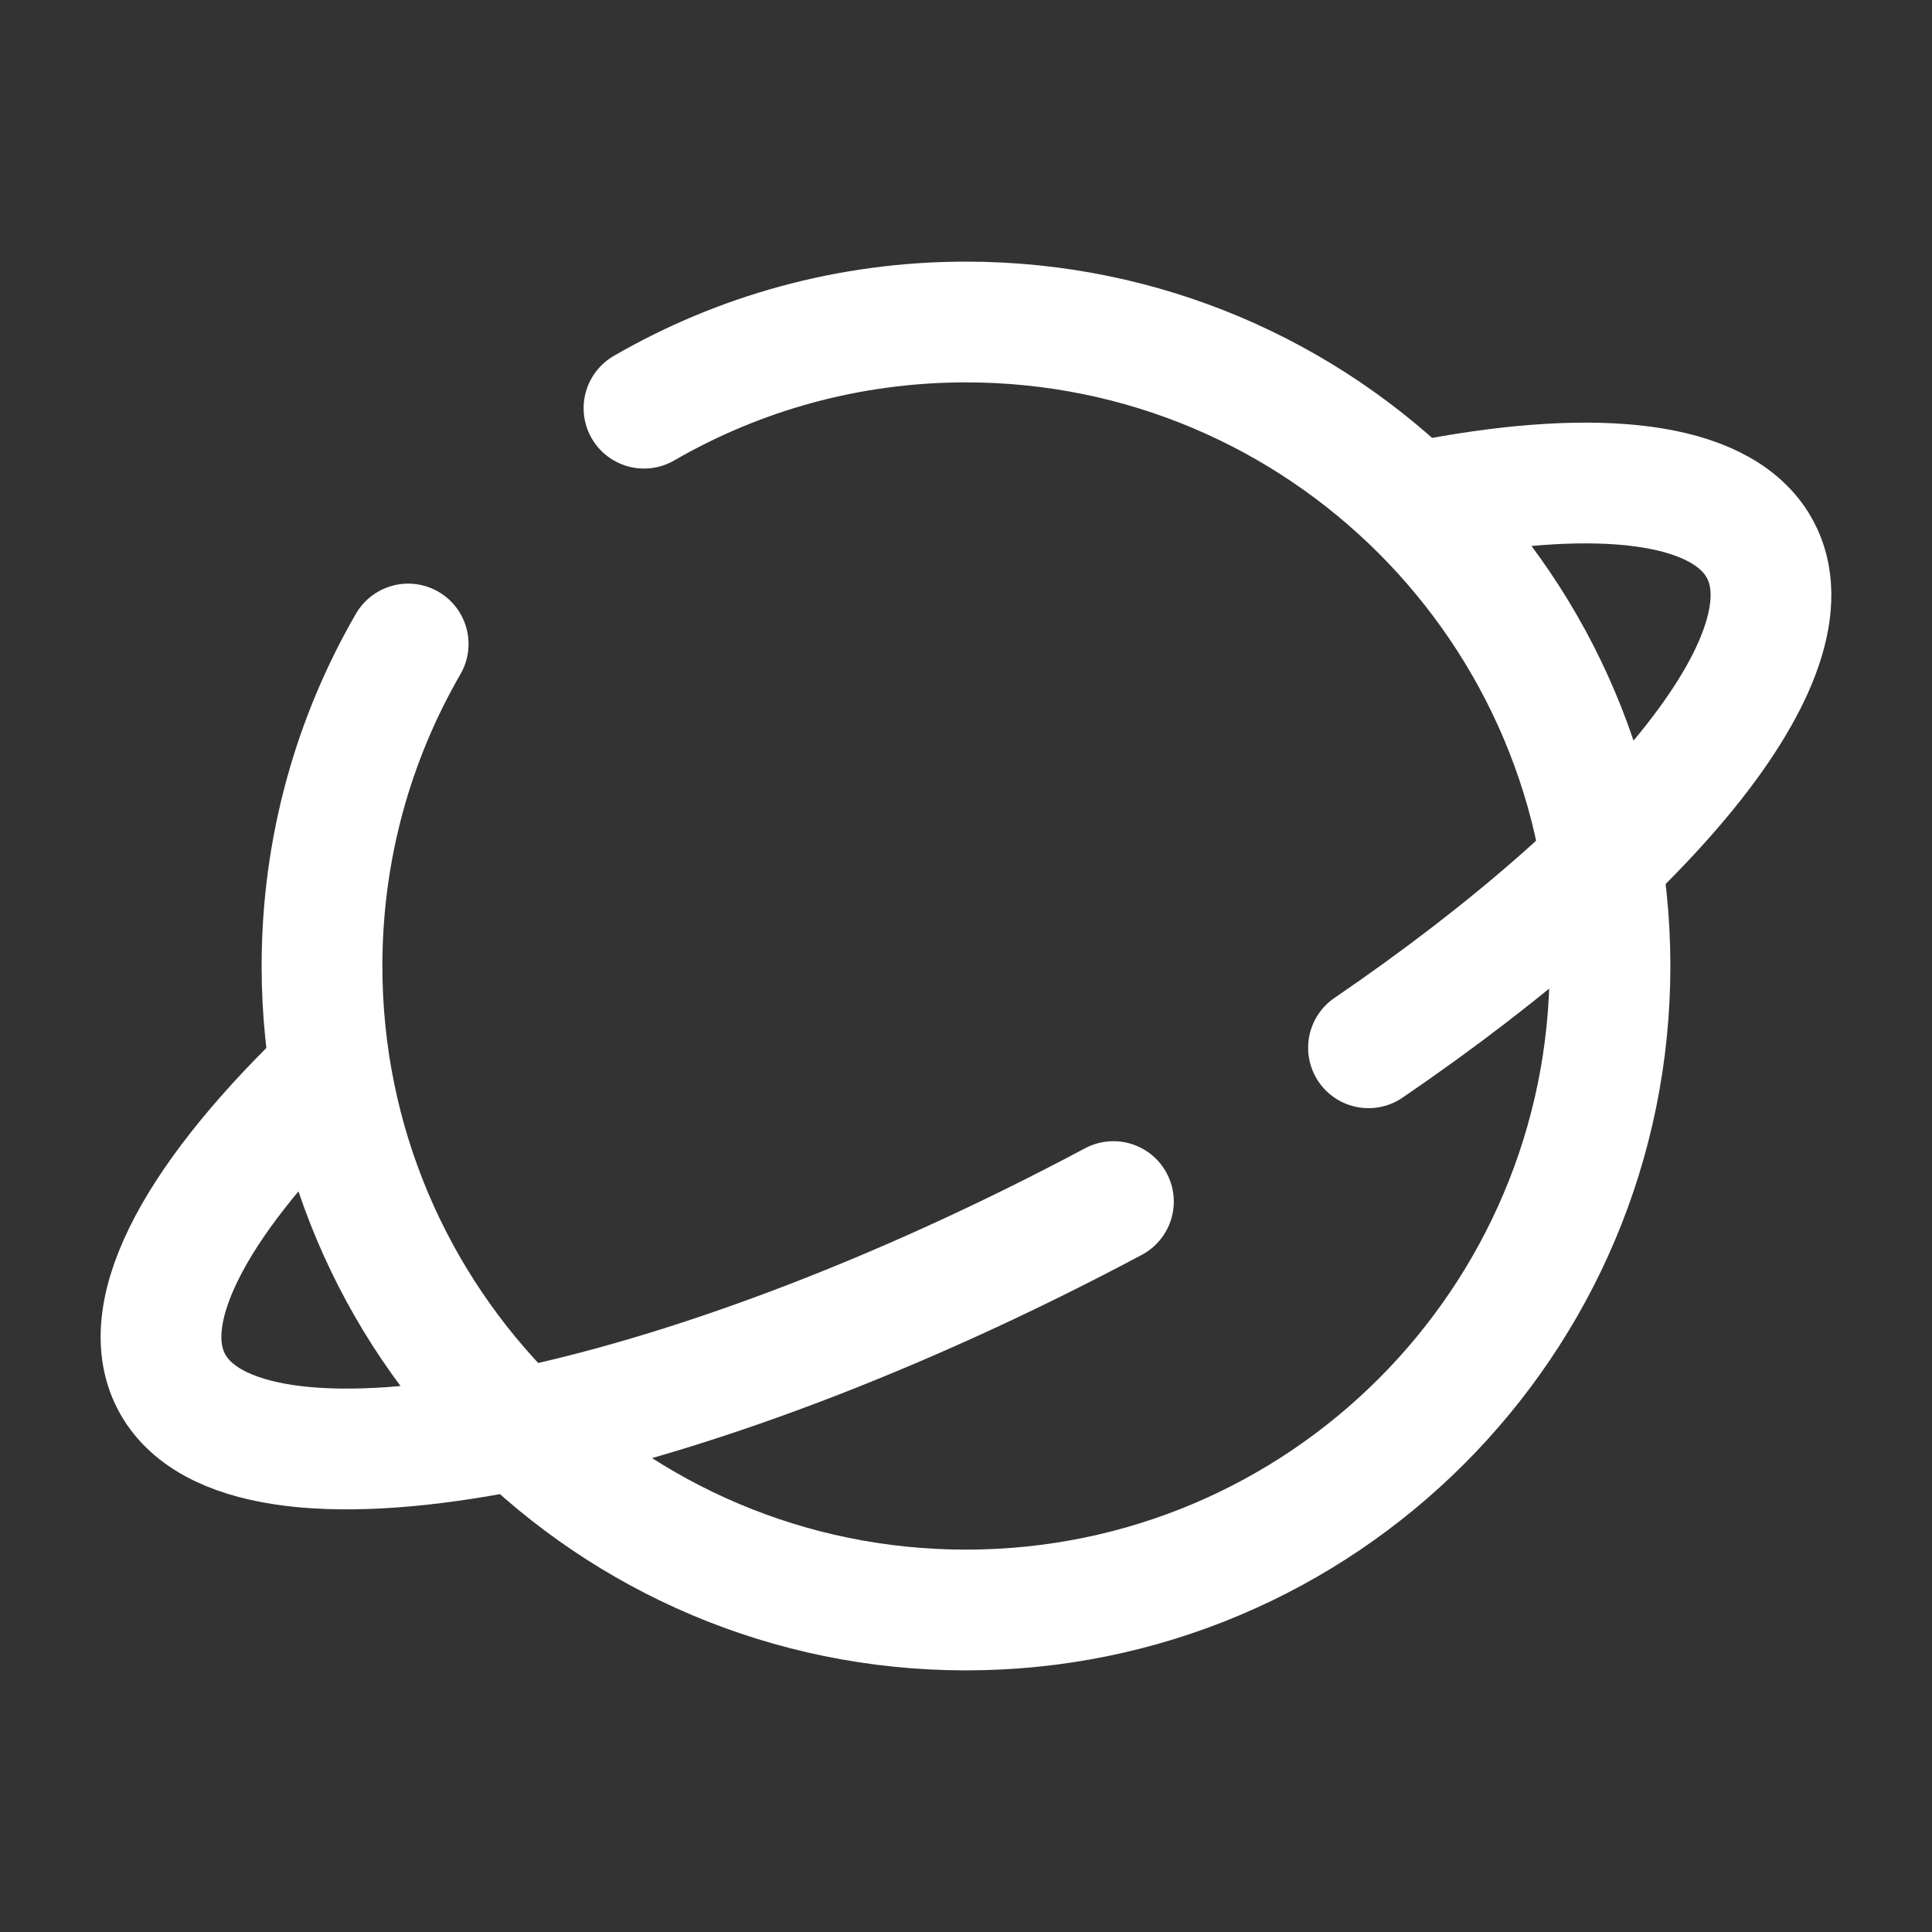
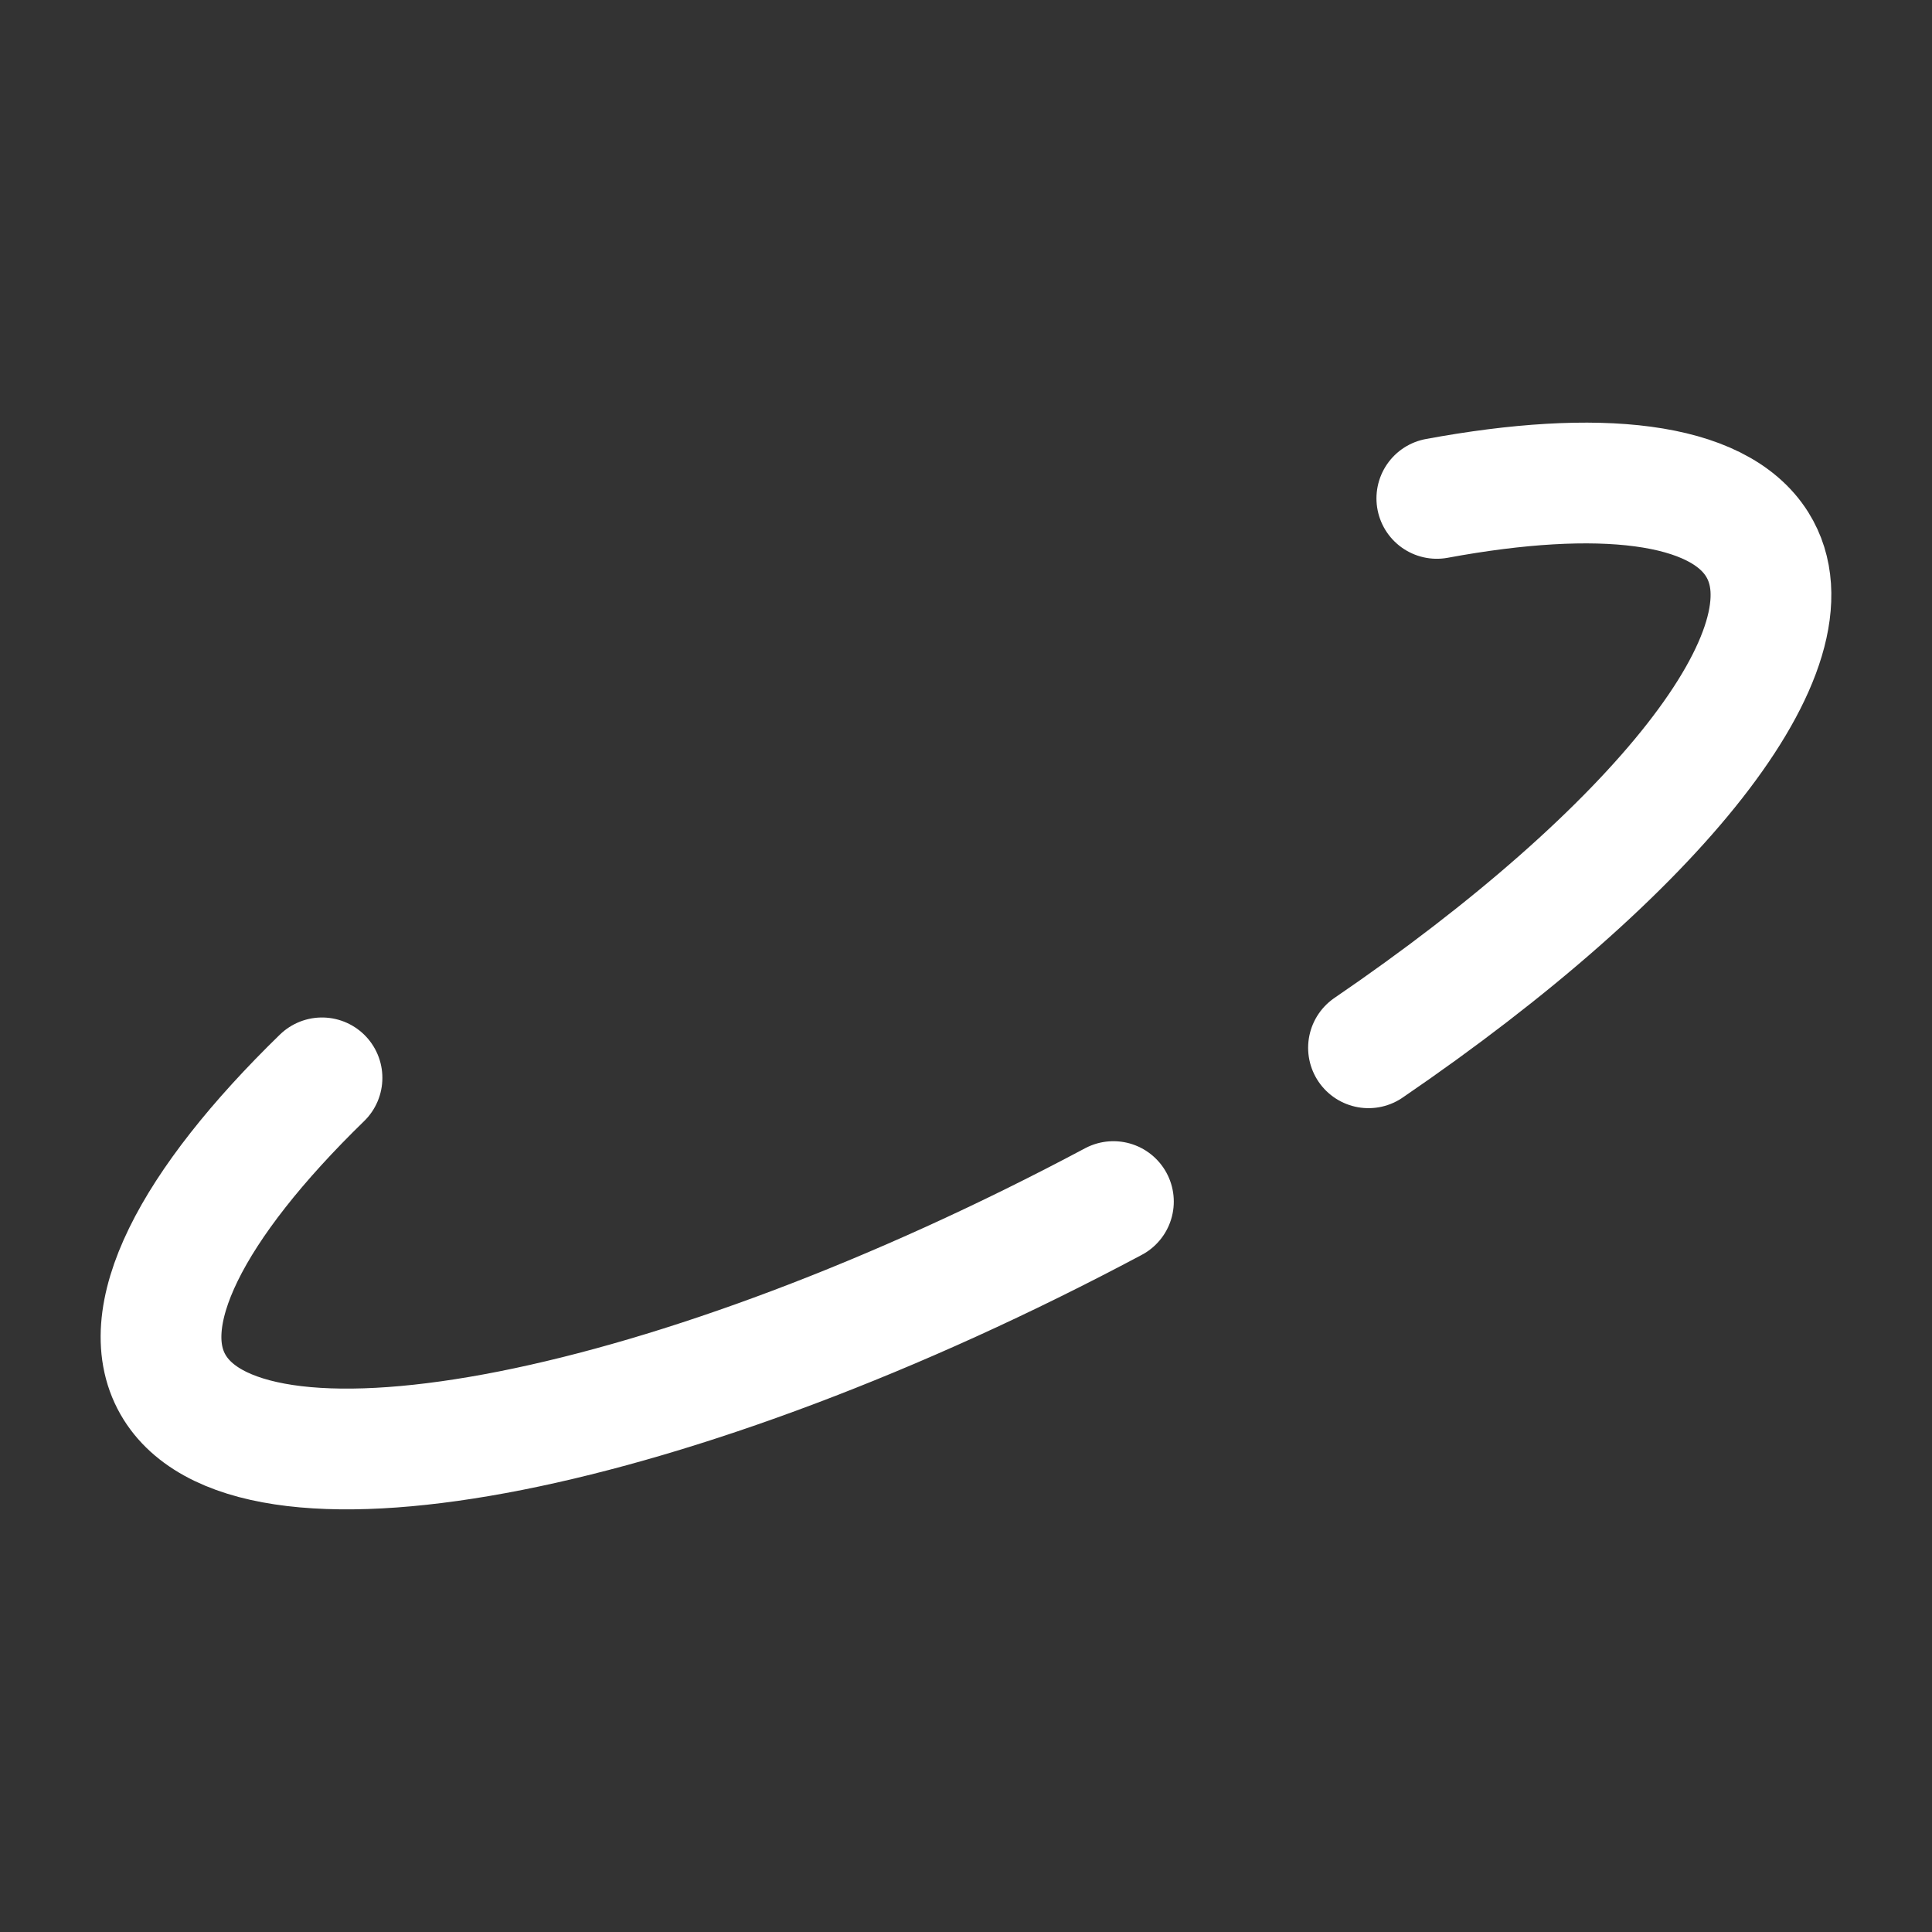
<svg xmlns="http://www.w3.org/2000/svg" width="30" height="30" viewBox="0 0 30 30" fill="none">
  <rect x="0" y="0" width="30" height="30" fill="#333333" stroke="none" />
-   <path d="M10 6.338C11.471 5.487 13.179 5 15 5C20.523 5 25 9.477 25 15C25 20.523 20.523 25 15 25C9.477 25 5 20.523 5 15C5 13.179 5.487 11.471 6.338 10" stroke="white" stroke-width="1.875" stroke-linecap="round" />
  <path d="M17.289 18.658C10.503 22.273 3.978 23.566 2.714 21.546C2.047 20.48 2.977 18.706 5 16.737M22.311 7.739C24.826 7.274 26.674 7.475 27.286 8.454C28.283 10.047 25.71 13.225 21.25 16.27" stroke="white" stroke-width="1.875" stroke-linecap="round" stroke-linejoin="round" />
</svg>